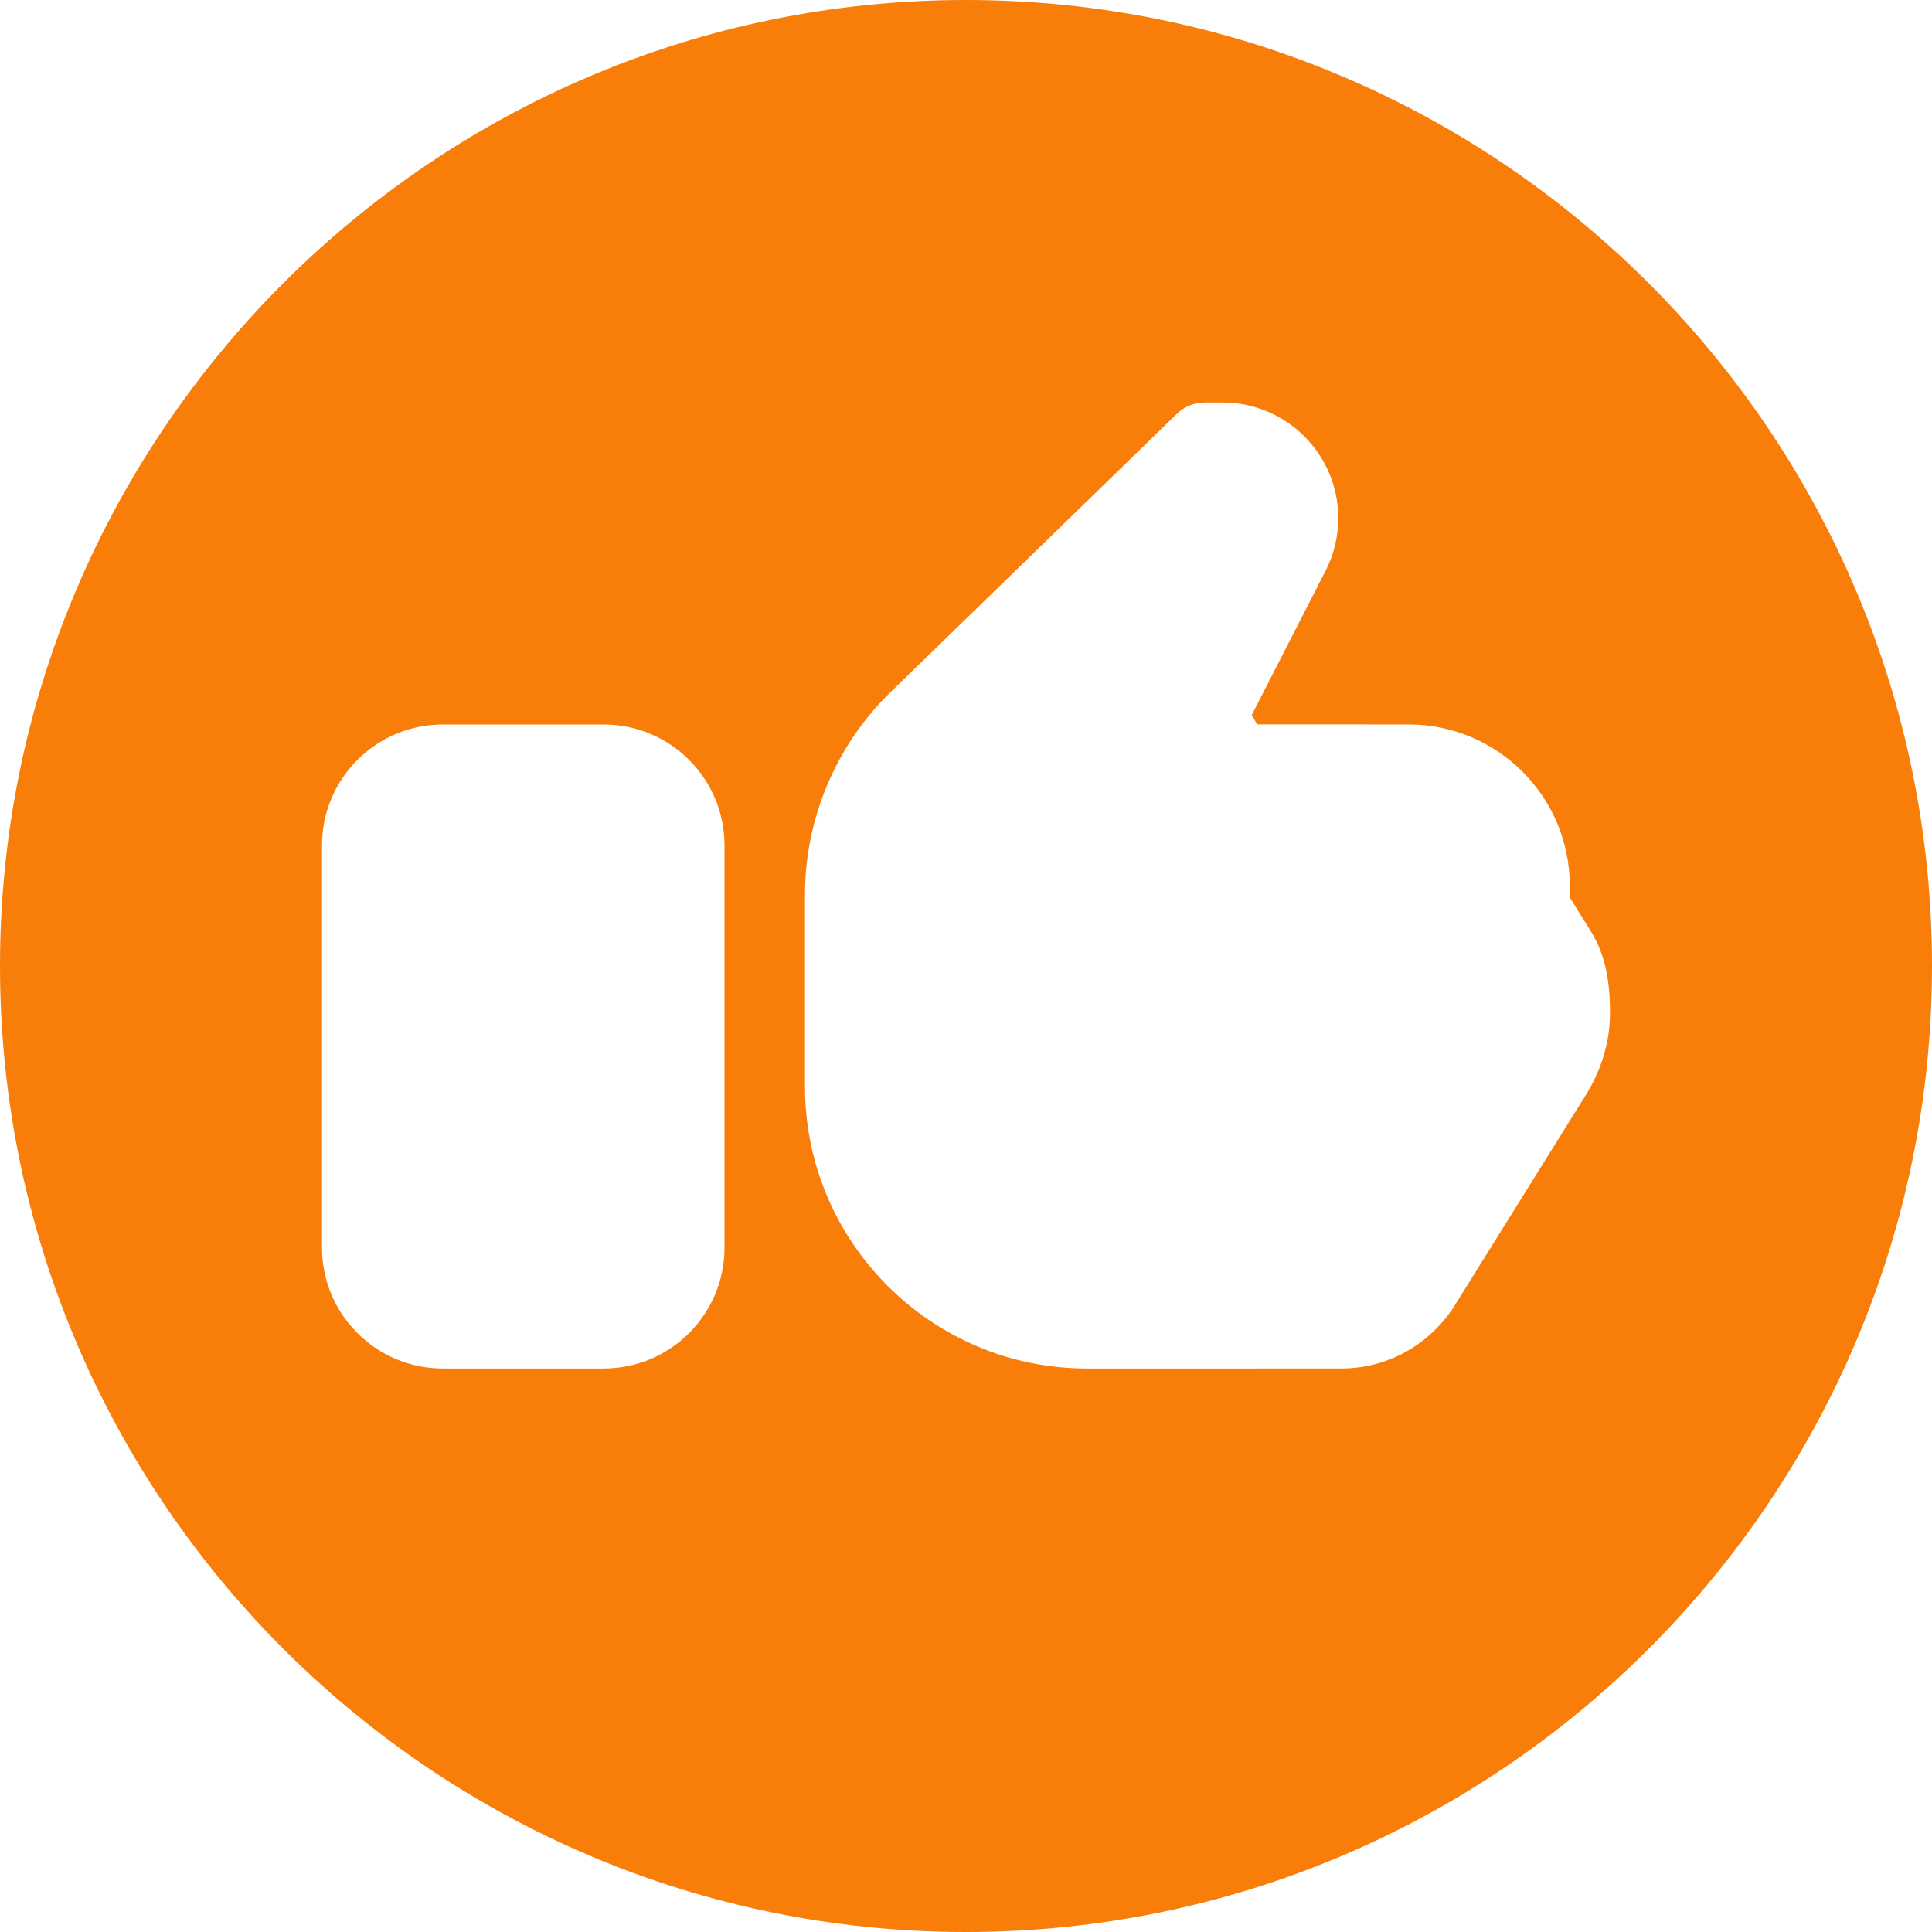
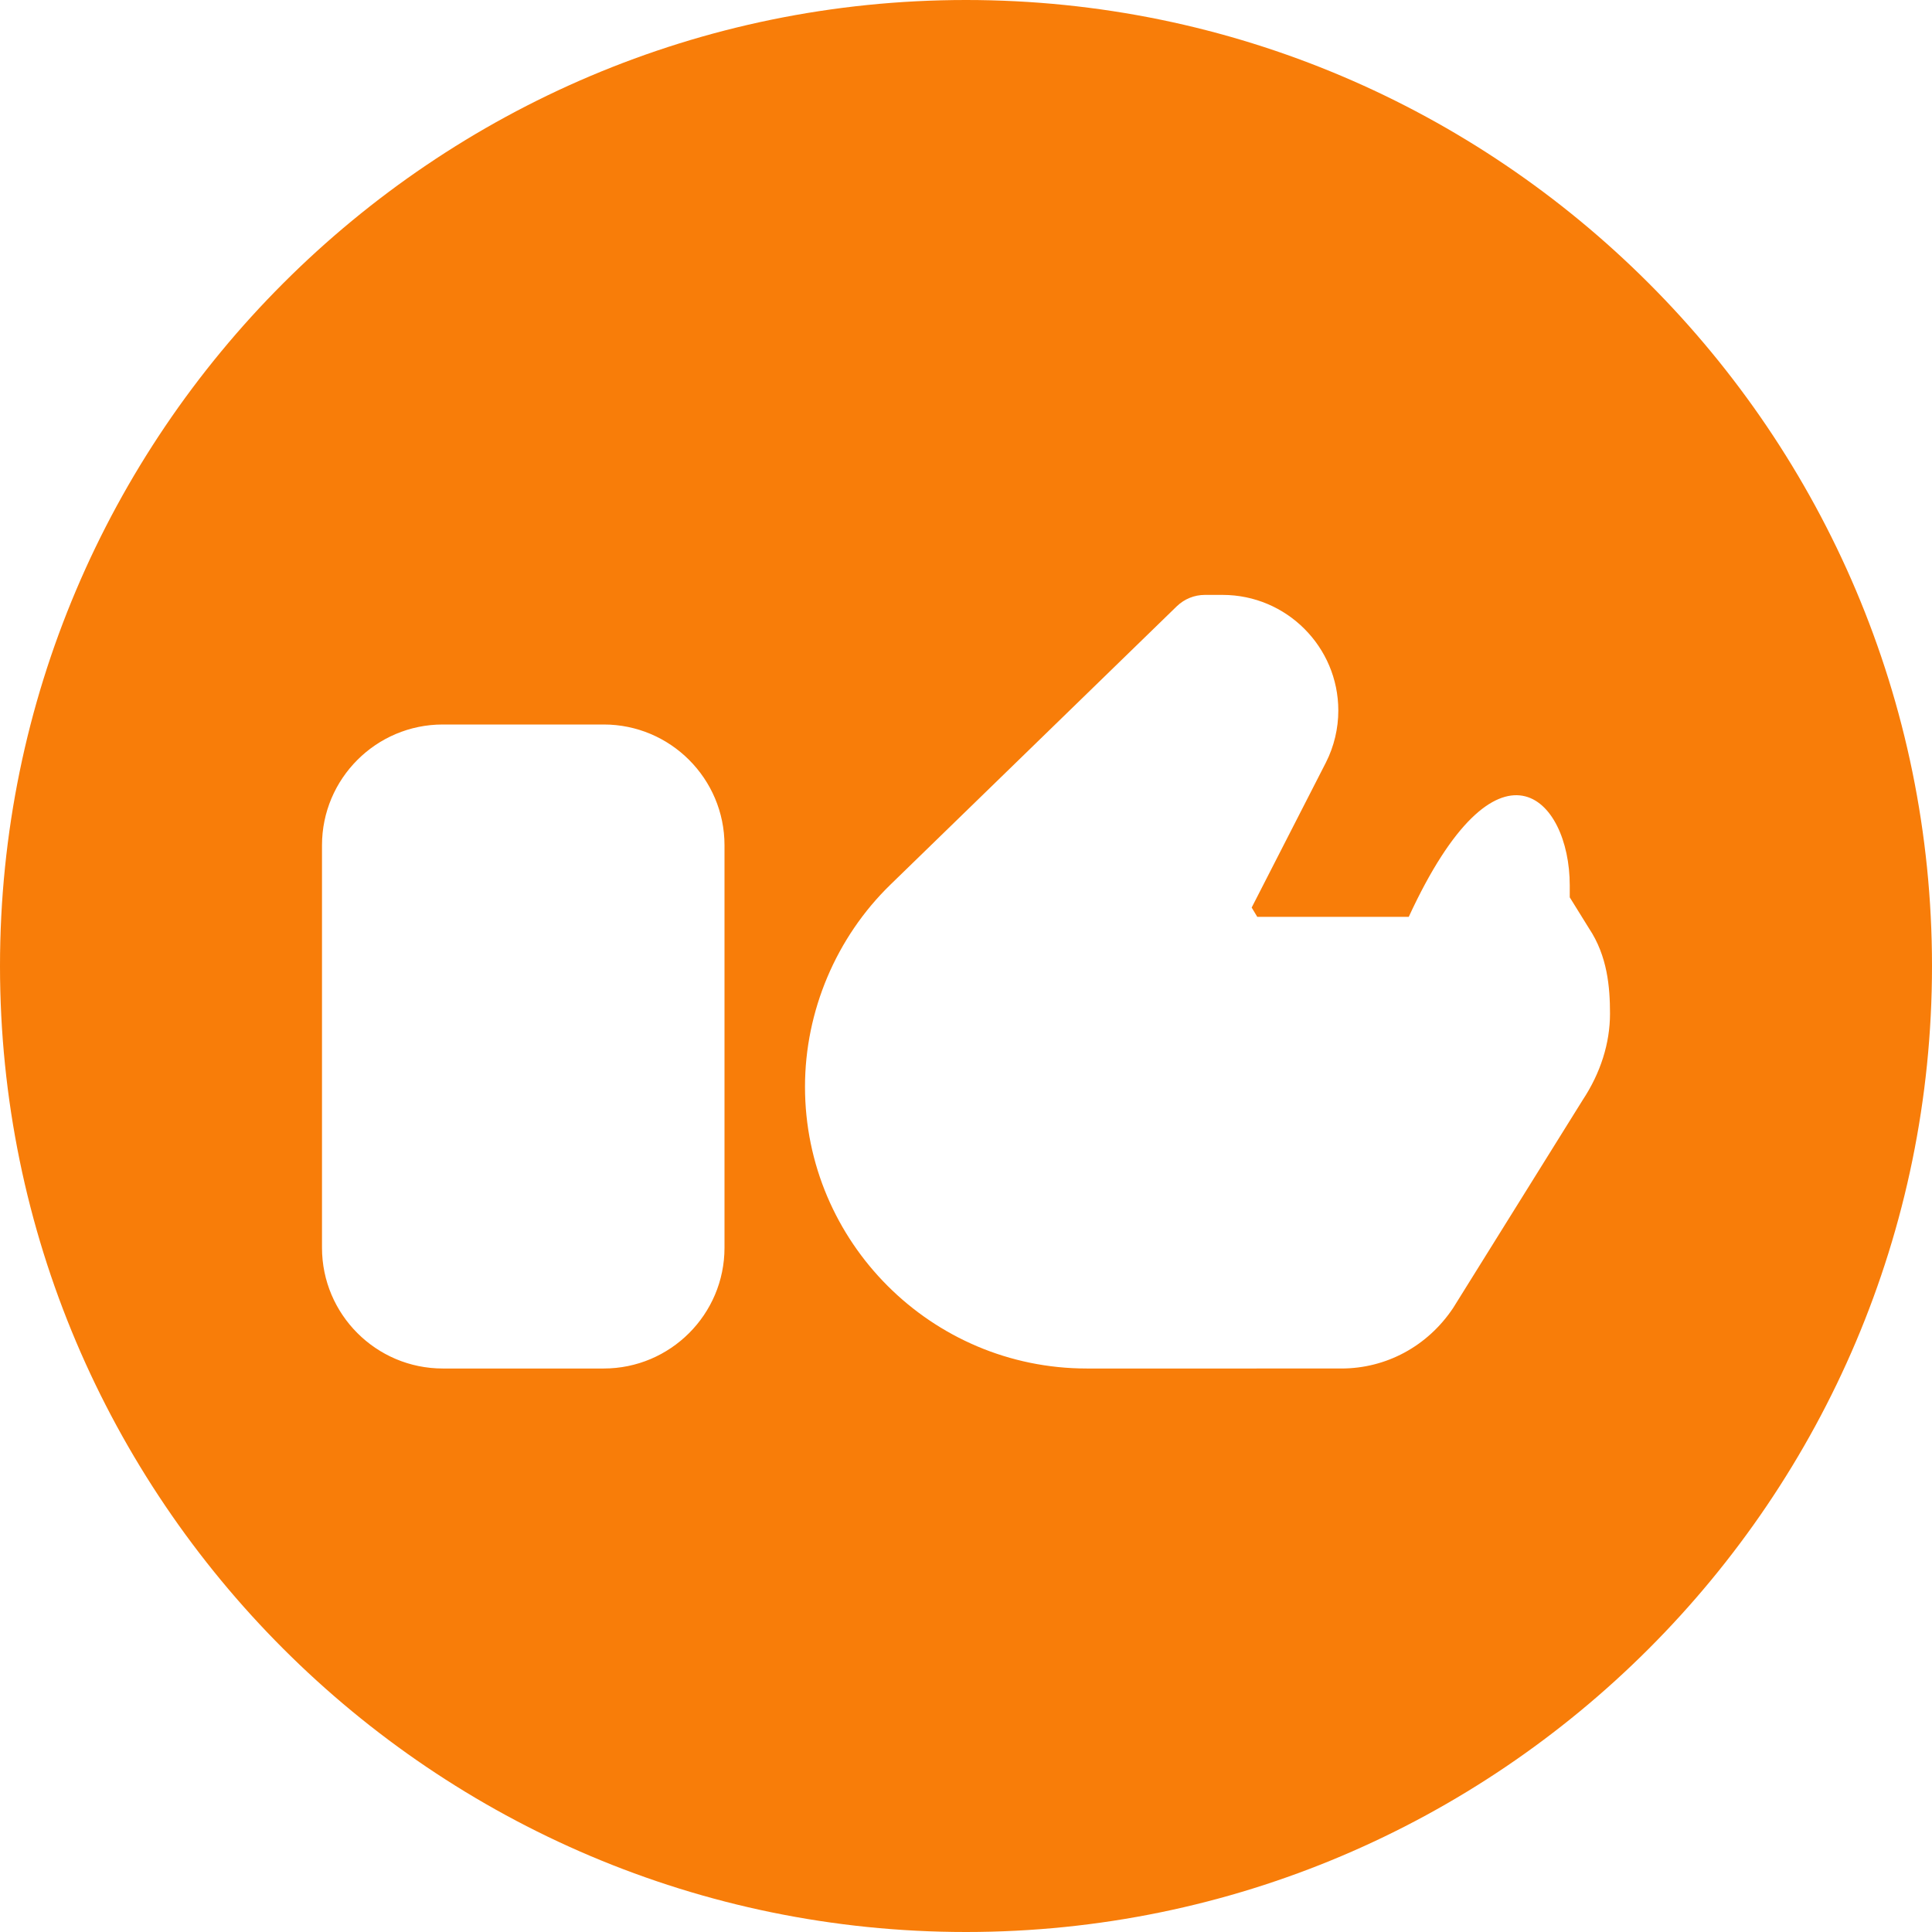
<svg xmlns="http://www.w3.org/2000/svg" version="1.1" id="Capa_1" x="0px" y="0px" viewBox="0 0 512 512" style="enable-background:new 0 0 512 512;" xml:space="preserve" width="512px" height="512px">
  <g>
    <g>
-       <path d="M256,0C114.833,0,0,114.844,0,256s114.833,256,256,256s256-114.844,256-256S397.167,0,256,0z M192,330.667    c0,17.646-14.354,32-32,32h-42.667c-17.646,0-32-14.354-32-32V224c0-17.646,14.354-32,32-32H160c17.646,0,32,14.354,32,32V330.667    z M419.438,291.5l-34.354,55.146c-6.771,10.135-17.75,16.021-29.604,16.021H288c-41.167,0-74.667-33.5-74.667-74.667v-50.99    c0-20.042,8.25-39.563,22.625-53.542l75.896-73.781c2-1.938,4.667-3.021,7.438-3.021H324c16.917,0,30.667,13.75,30.667,30.646    c0,4.75-1.125,9.5-3.271,13.74l-19.688,38.469l1.479,2.458l40.146,0.01C396.854,192,416,211.146,416,234.656v3.146l5.104,8.229    c4.875,7.313,5.563,15.552,5.563,22.604C426.667,276.448,424.167,284.354,419.438,291.5z" fill="#F87D09" />
+       <path d="M256,0C114.833,0,0,114.844,0,256s114.833,256,256,256s256-114.844,256-256S397.167,0,256,0z M192,330.667    c0,17.646-14.354,32-32,32h-42.667c-17.646,0-32-14.354-32-32V224c0-17.646,14.354-32,32-32H160c17.646,0,32,14.354,32,32V330.667    z M419.438,291.5l-34.354,55.146c-6.771,10.135-17.75,16.021-29.604,16.021H288c-41.167,0-74.667-33.5-74.667-74.667c0-20.042,8.25-39.563,22.625-53.542l75.896-73.781c2-1.938,4.667-3.021,7.438-3.021H324c16.917,0,30.667,13.75,30.667,30.646    c0,4.75-1.125,9.5-3.271,13.74l-19.688,38.469l1.479,2.458l40.146,0.01C396.854,192,416,211.146,416,234.656v3.146l5.104,8.229    c4.875,7.313,5.563,15.552,5.563,22.604C426.667,276.448,424.167,284.354,419.438,291.5z" fill="#F87D09" />
    </g>
  </g>
  <g>
</g>
  <g>
</g>
  <g>
</g>
  <g>
</g>
  <g>
</g>
  <g>
</g>
  <g>
</g>
  <g>
</g>
  <g>
</g>
  <g>
</g>
  <g>
</g>
  <g>
</g>
  <g>
</g>
  <g>
</g>
  <g>
</g>
</svg>